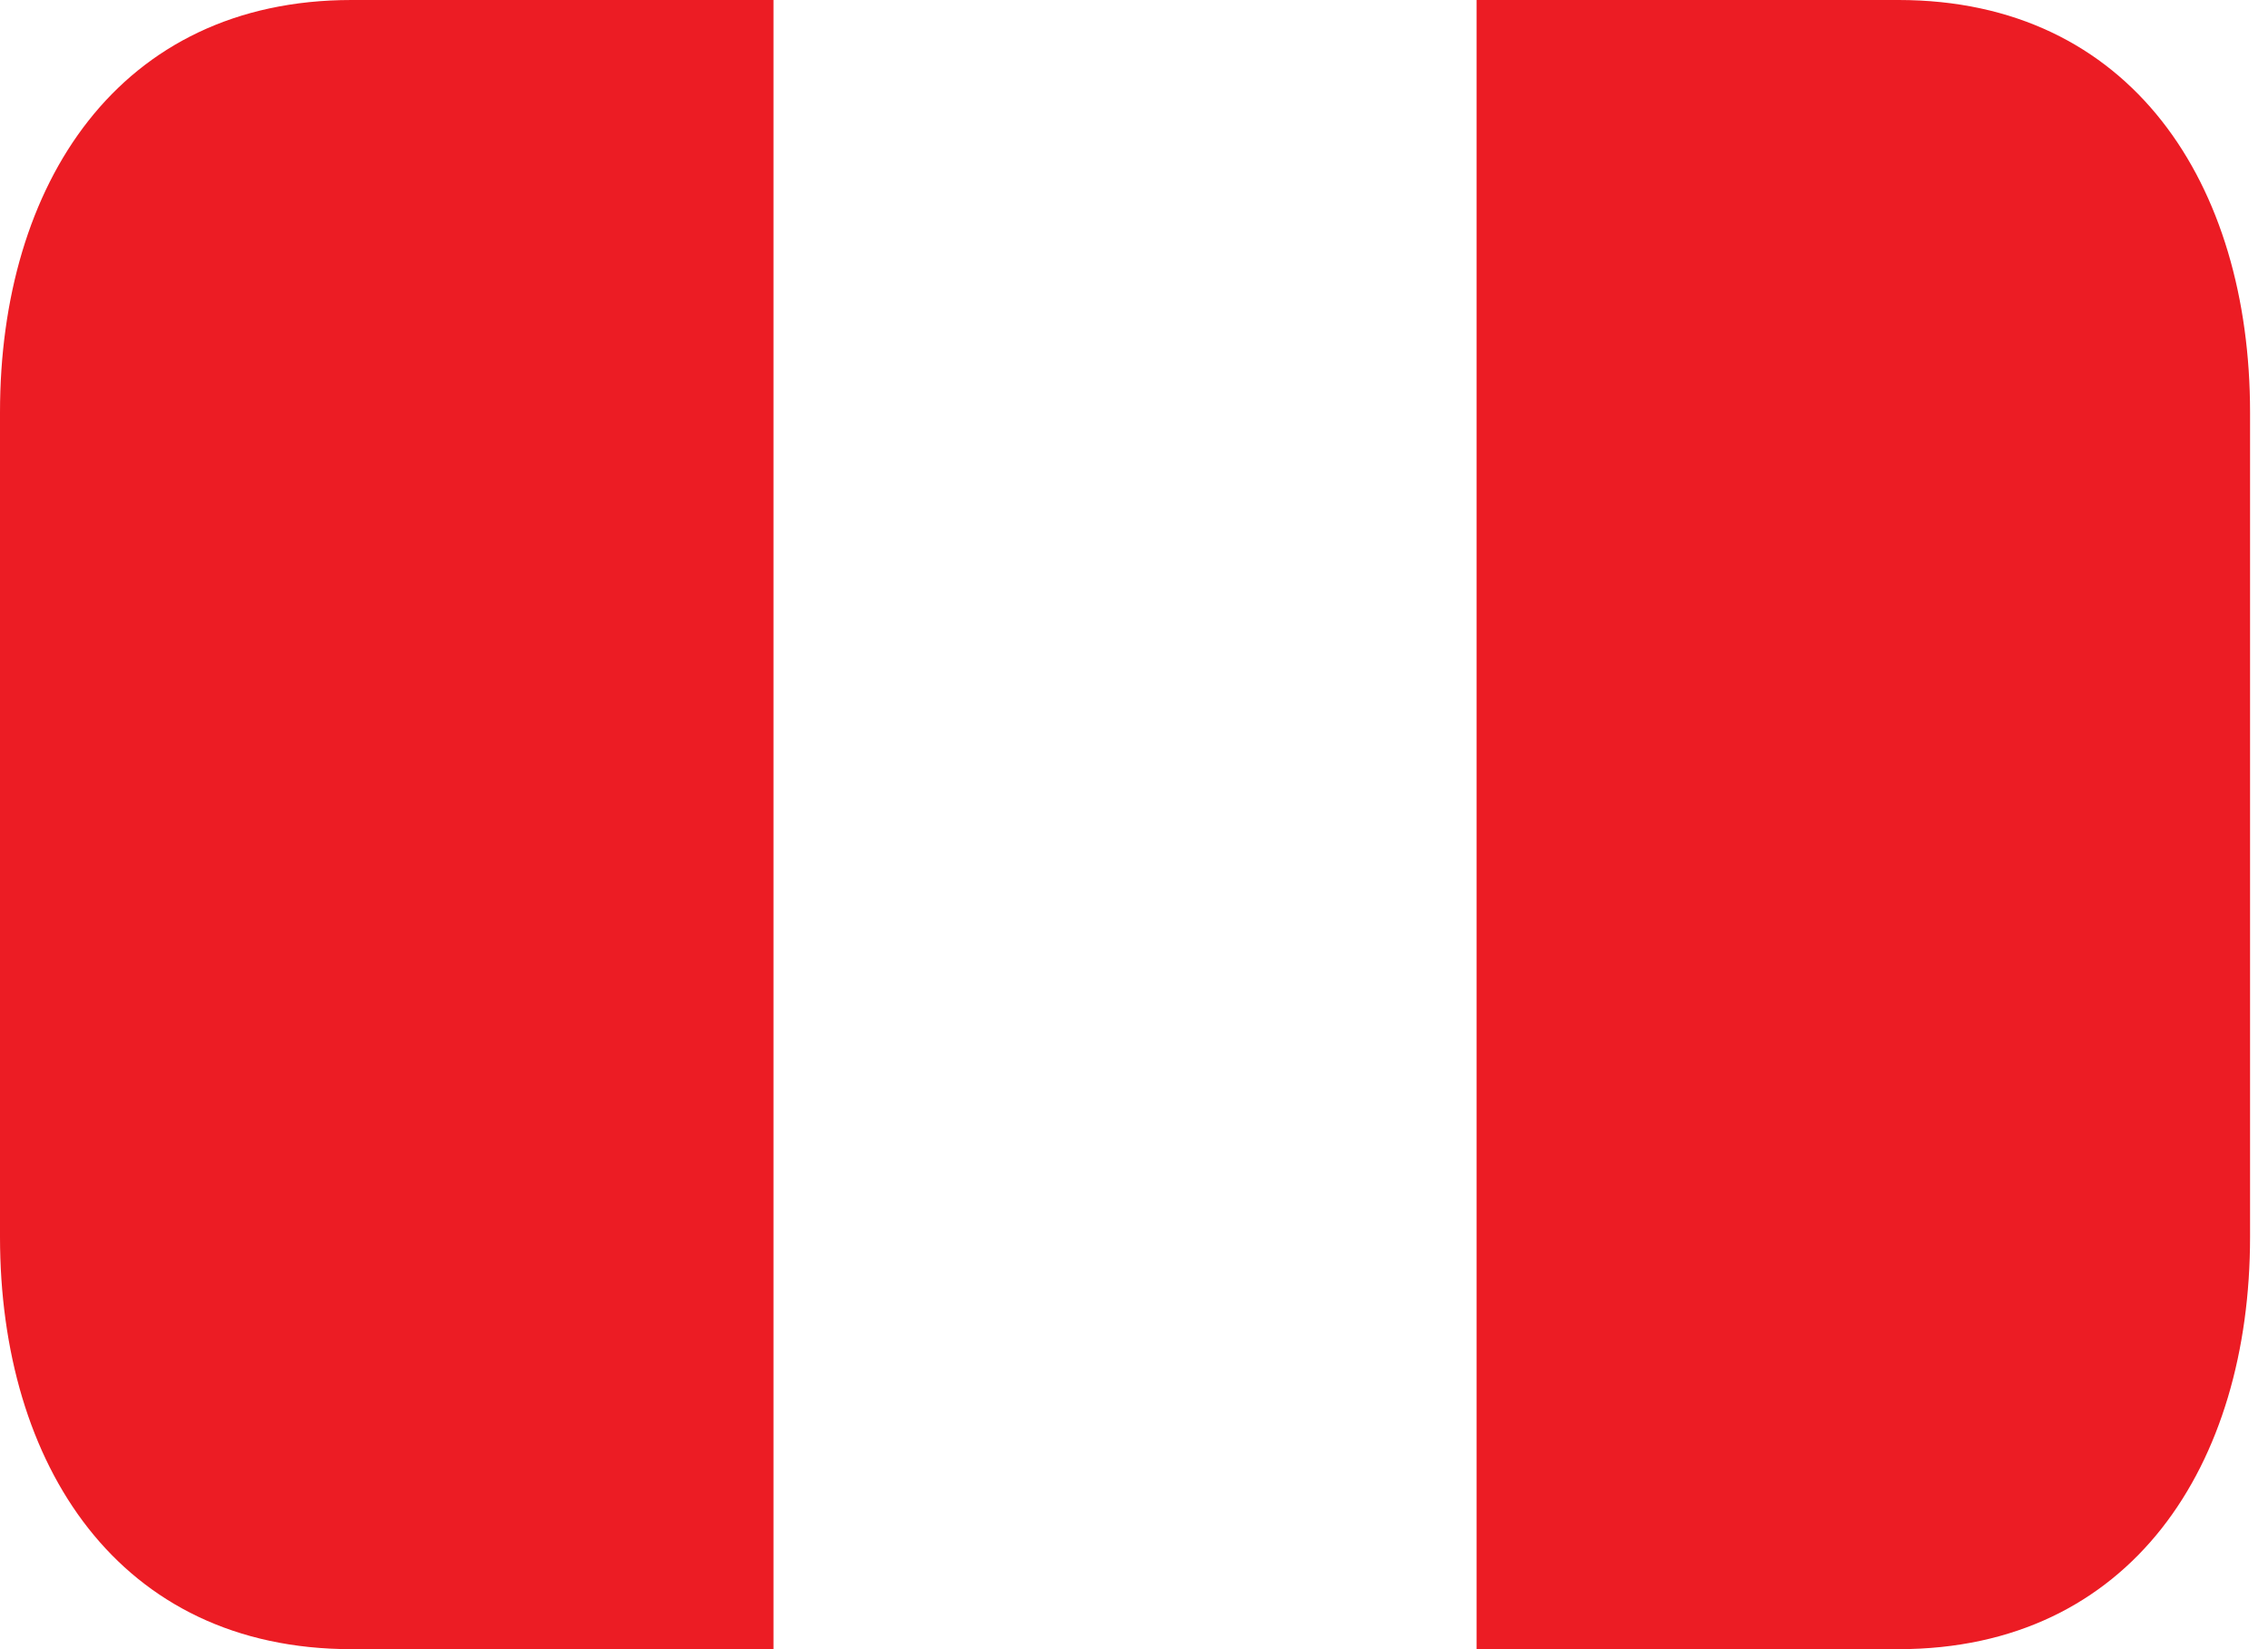
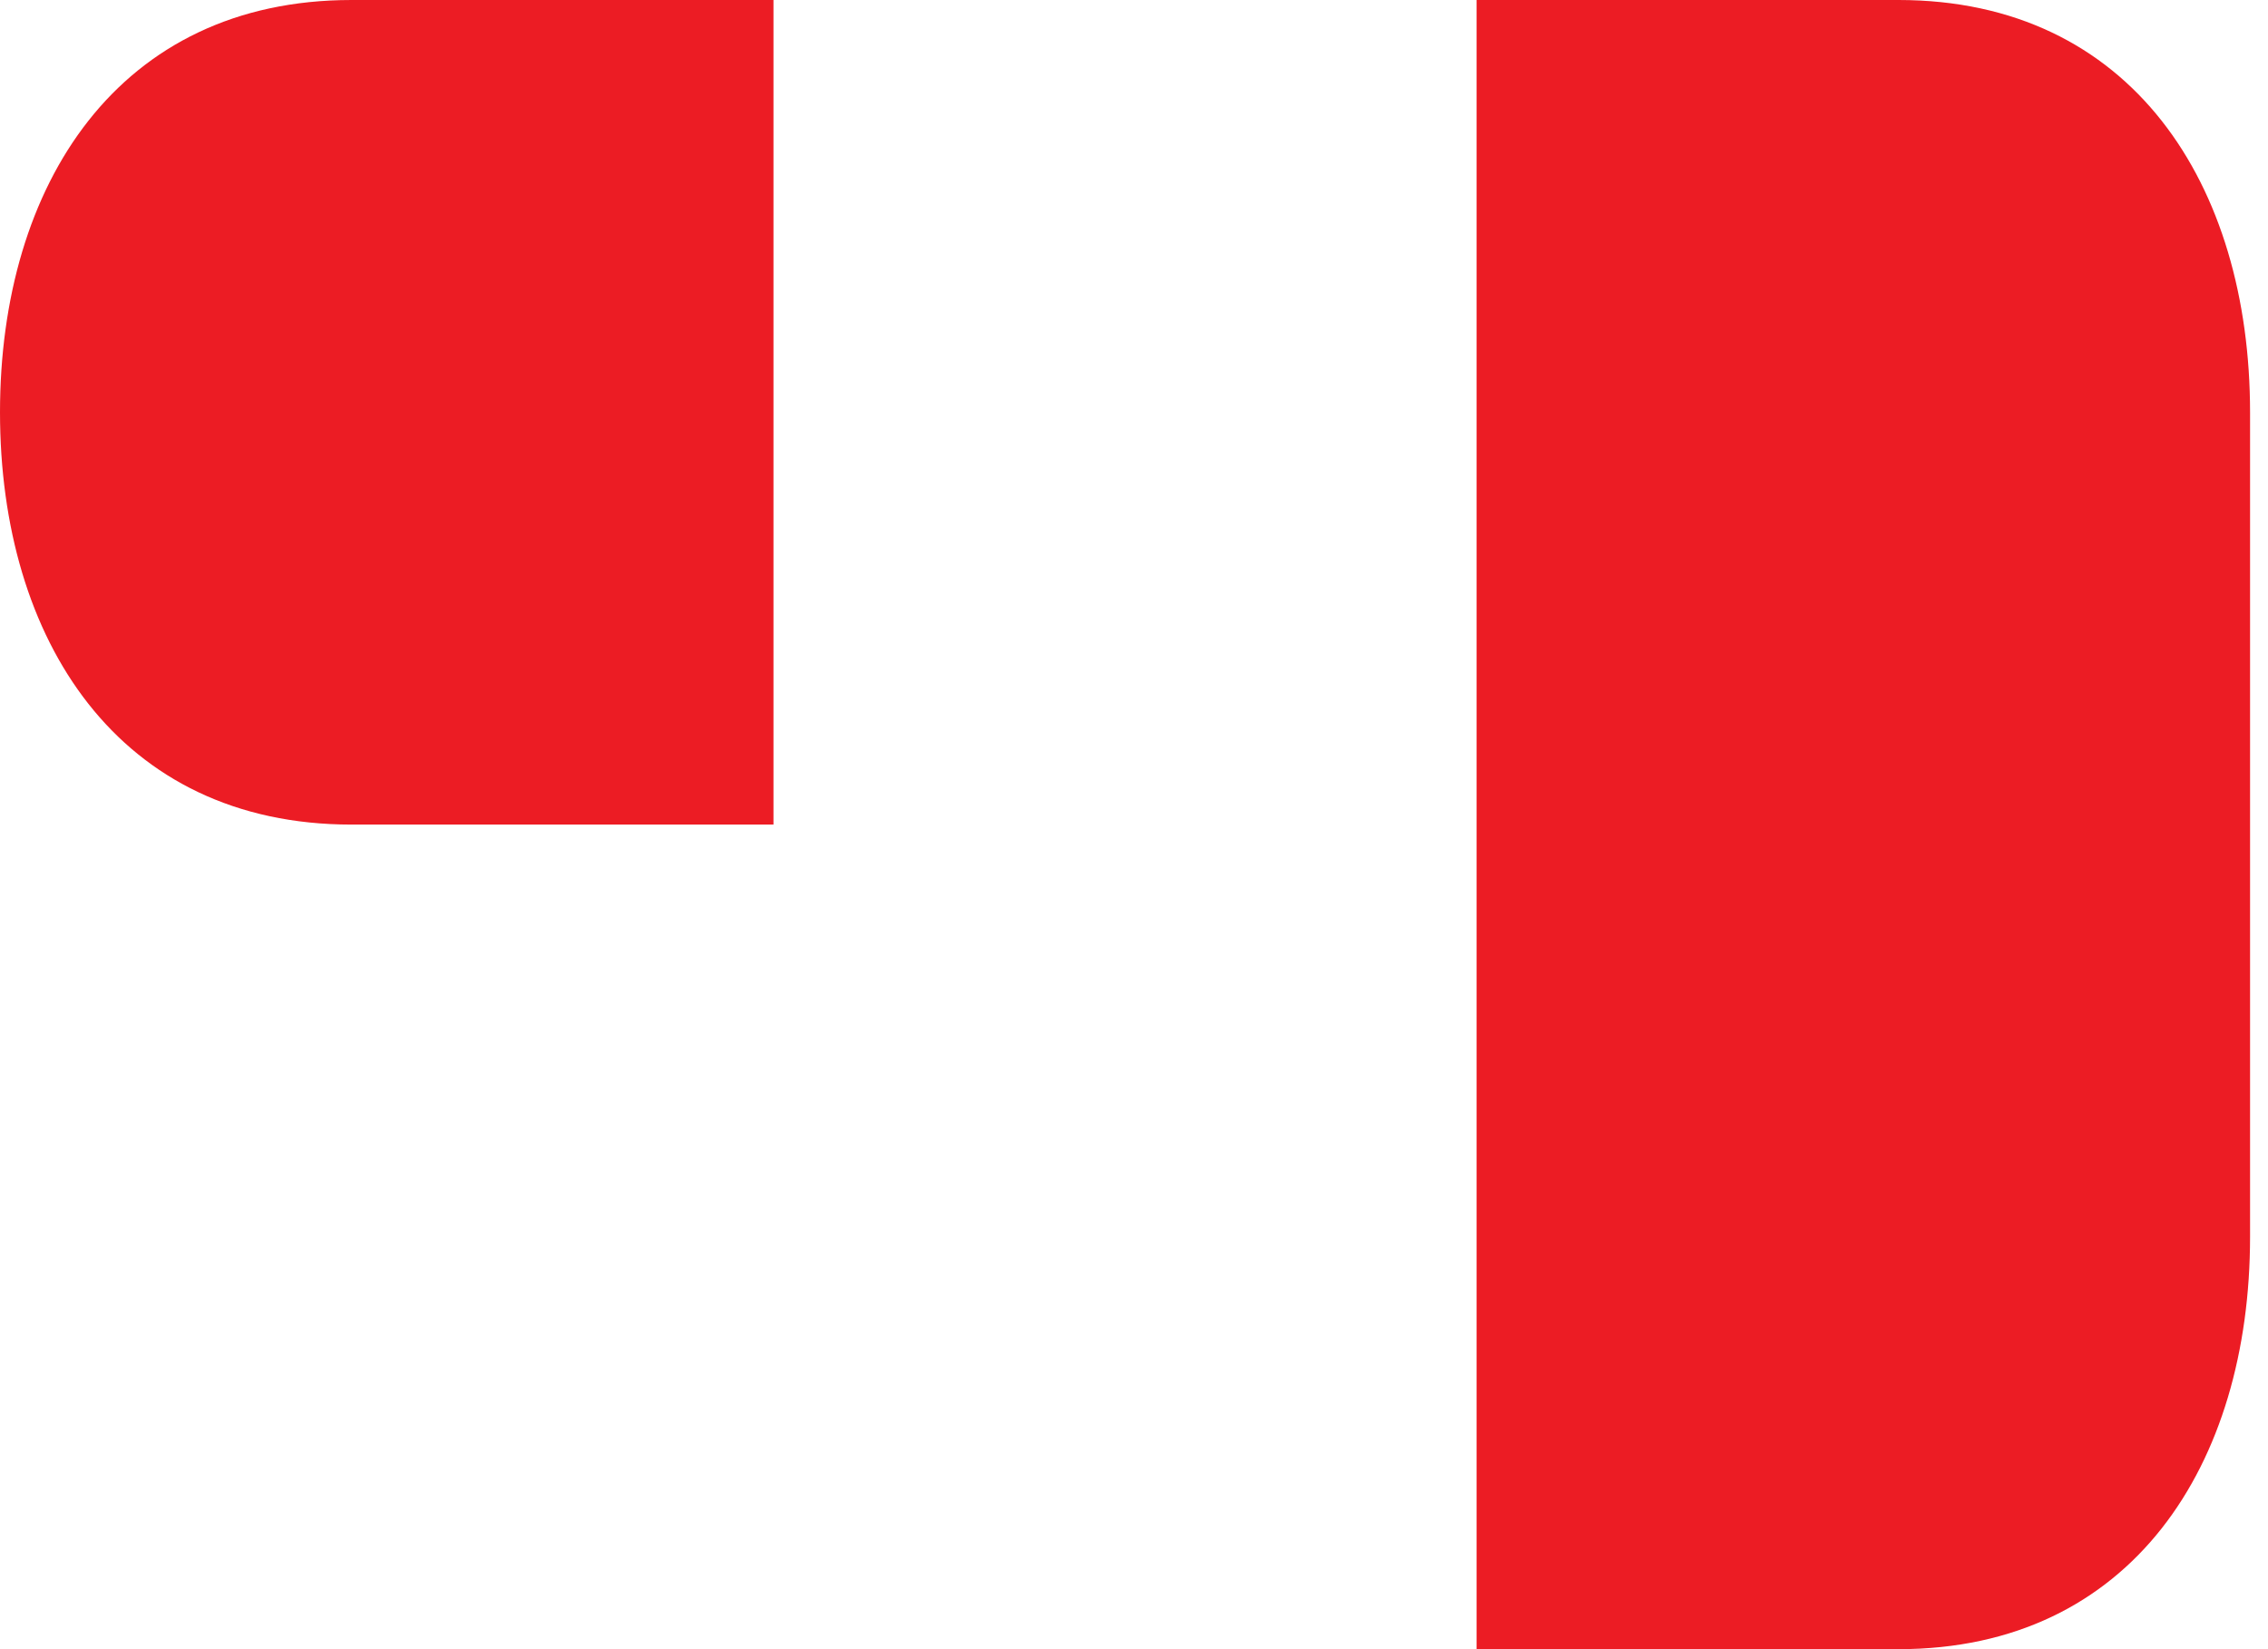
<svg xmlns="http://www.w3.org/2000/svg" width="22" height="16" fill="none">
-   <path d="M3.41 0C1.15 0 0 1.791 0 4v8c0 2.209 1.15 4 3.41 4h4.093V0H3.41zm15.006 0h-4.093v16h4.093c2.26 0 3.41-1.791 3.41-4V4c0-2.209-1.15-4-3.41-4z" fill="#ec1c24" />
+   <path d="M3.41 0C1.15 0 0 1.791 0 4c0 2.209 1.15 4 3.41 4h4.093V0H3.41zm15.006 0h-4.093v16h4.093c2.26 0 3.41-1.791 3.41-4V4c0-2.209-1.15-4-3.41-4z" fill="#ec1c24" />
</svg>